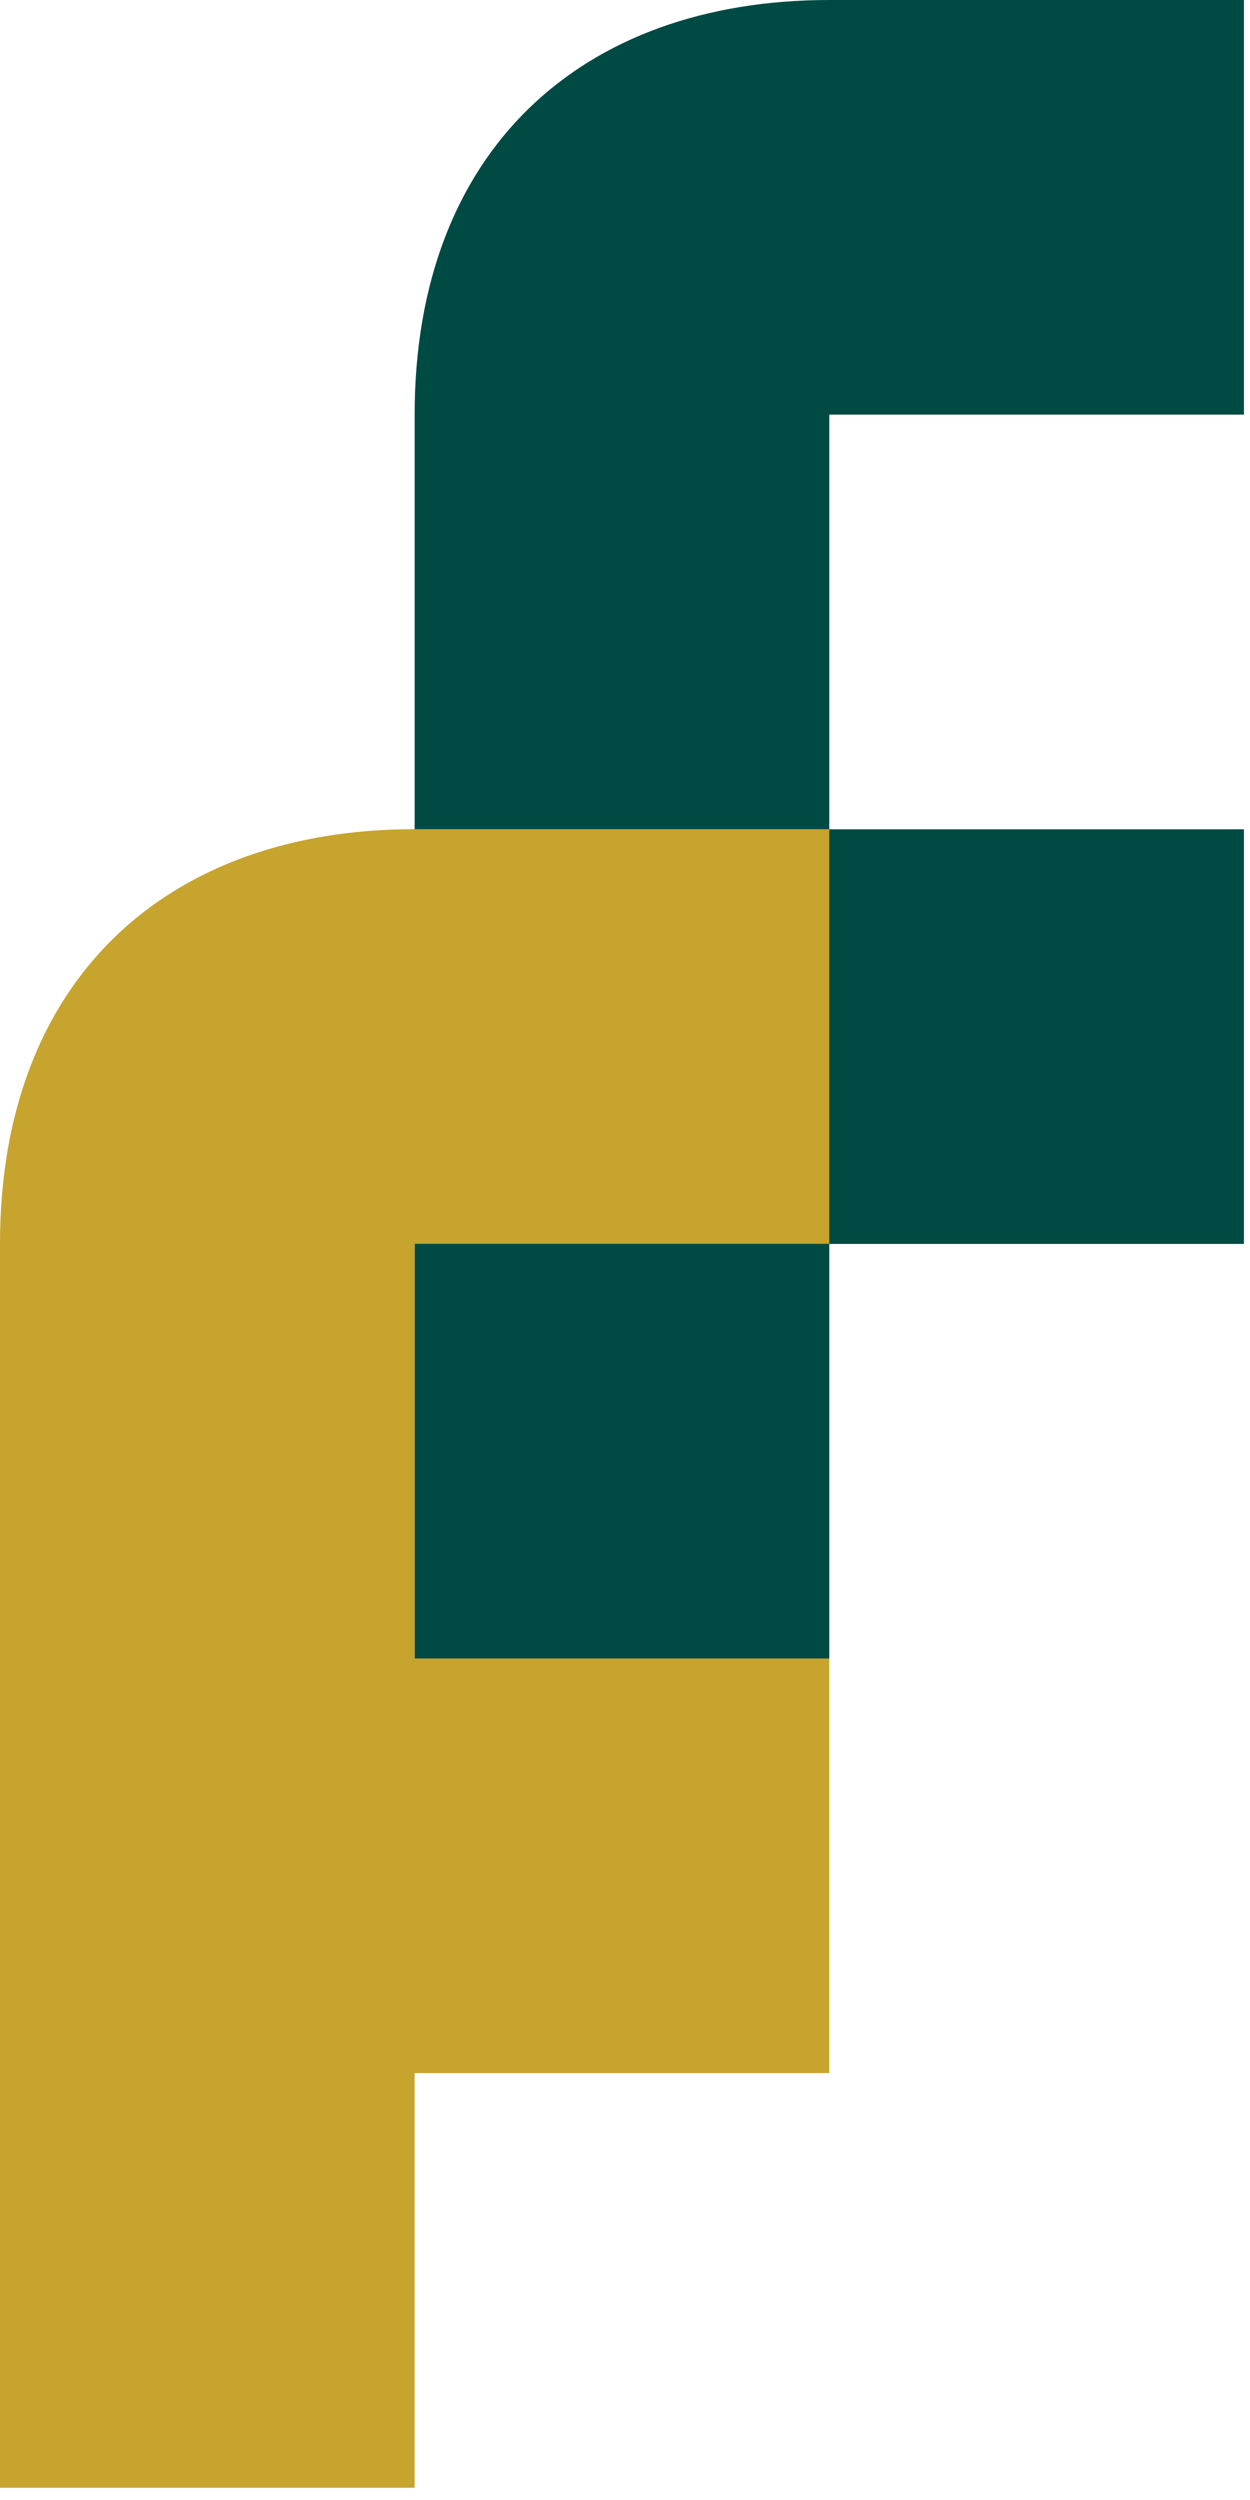
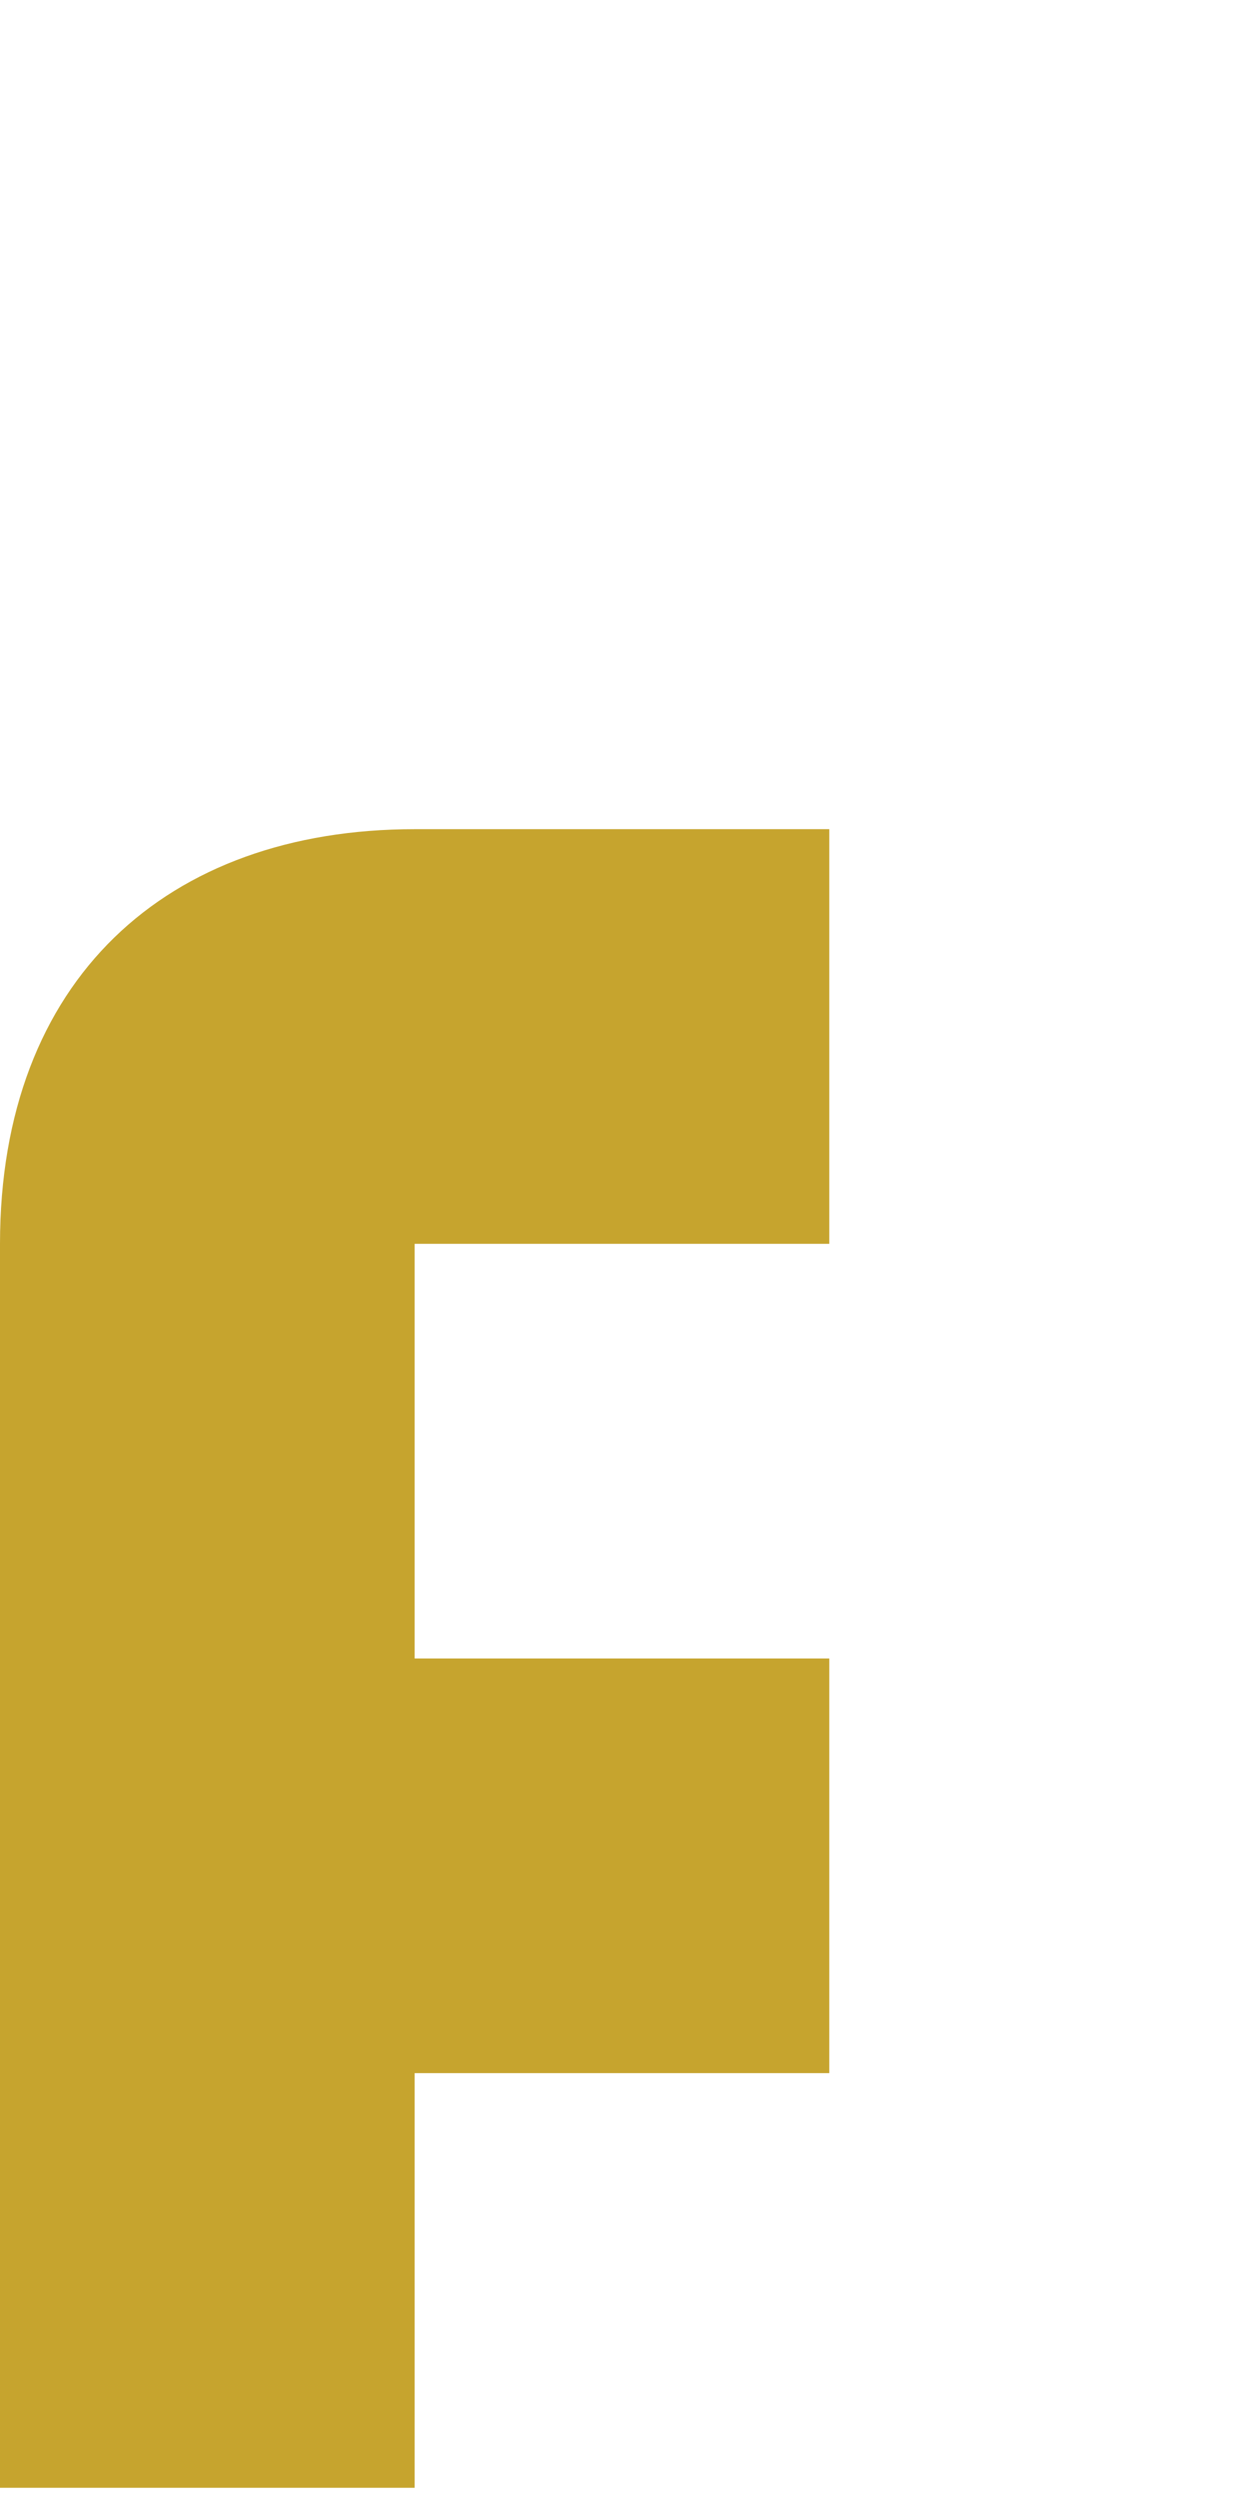
<svg xmlns="http://www.w3.org/2000/svg" width="35" height="70" viewBox="0 0 35 70" fill="none">
-   <path fill-rule="evenodd" clip-rule="evenodd" d="M11.61 46.441V11.61C11.61 4.22 16.274 0 23.22 0H34.83V11.61H23.22V23.22H34.83V34.83H23.22V46.441H11.61Z" fill="#004A44" />
  <path fill-rule="evenodd" clip-rule="evenodd" d="M0 69.658V34.827C0 27.438 4.664 23.217 11.61 23.217H23.22V34.827H11.61V46.438H23.22V58.048H11.61V69.658H0Z" fill="#C6A42E" />
</svg>